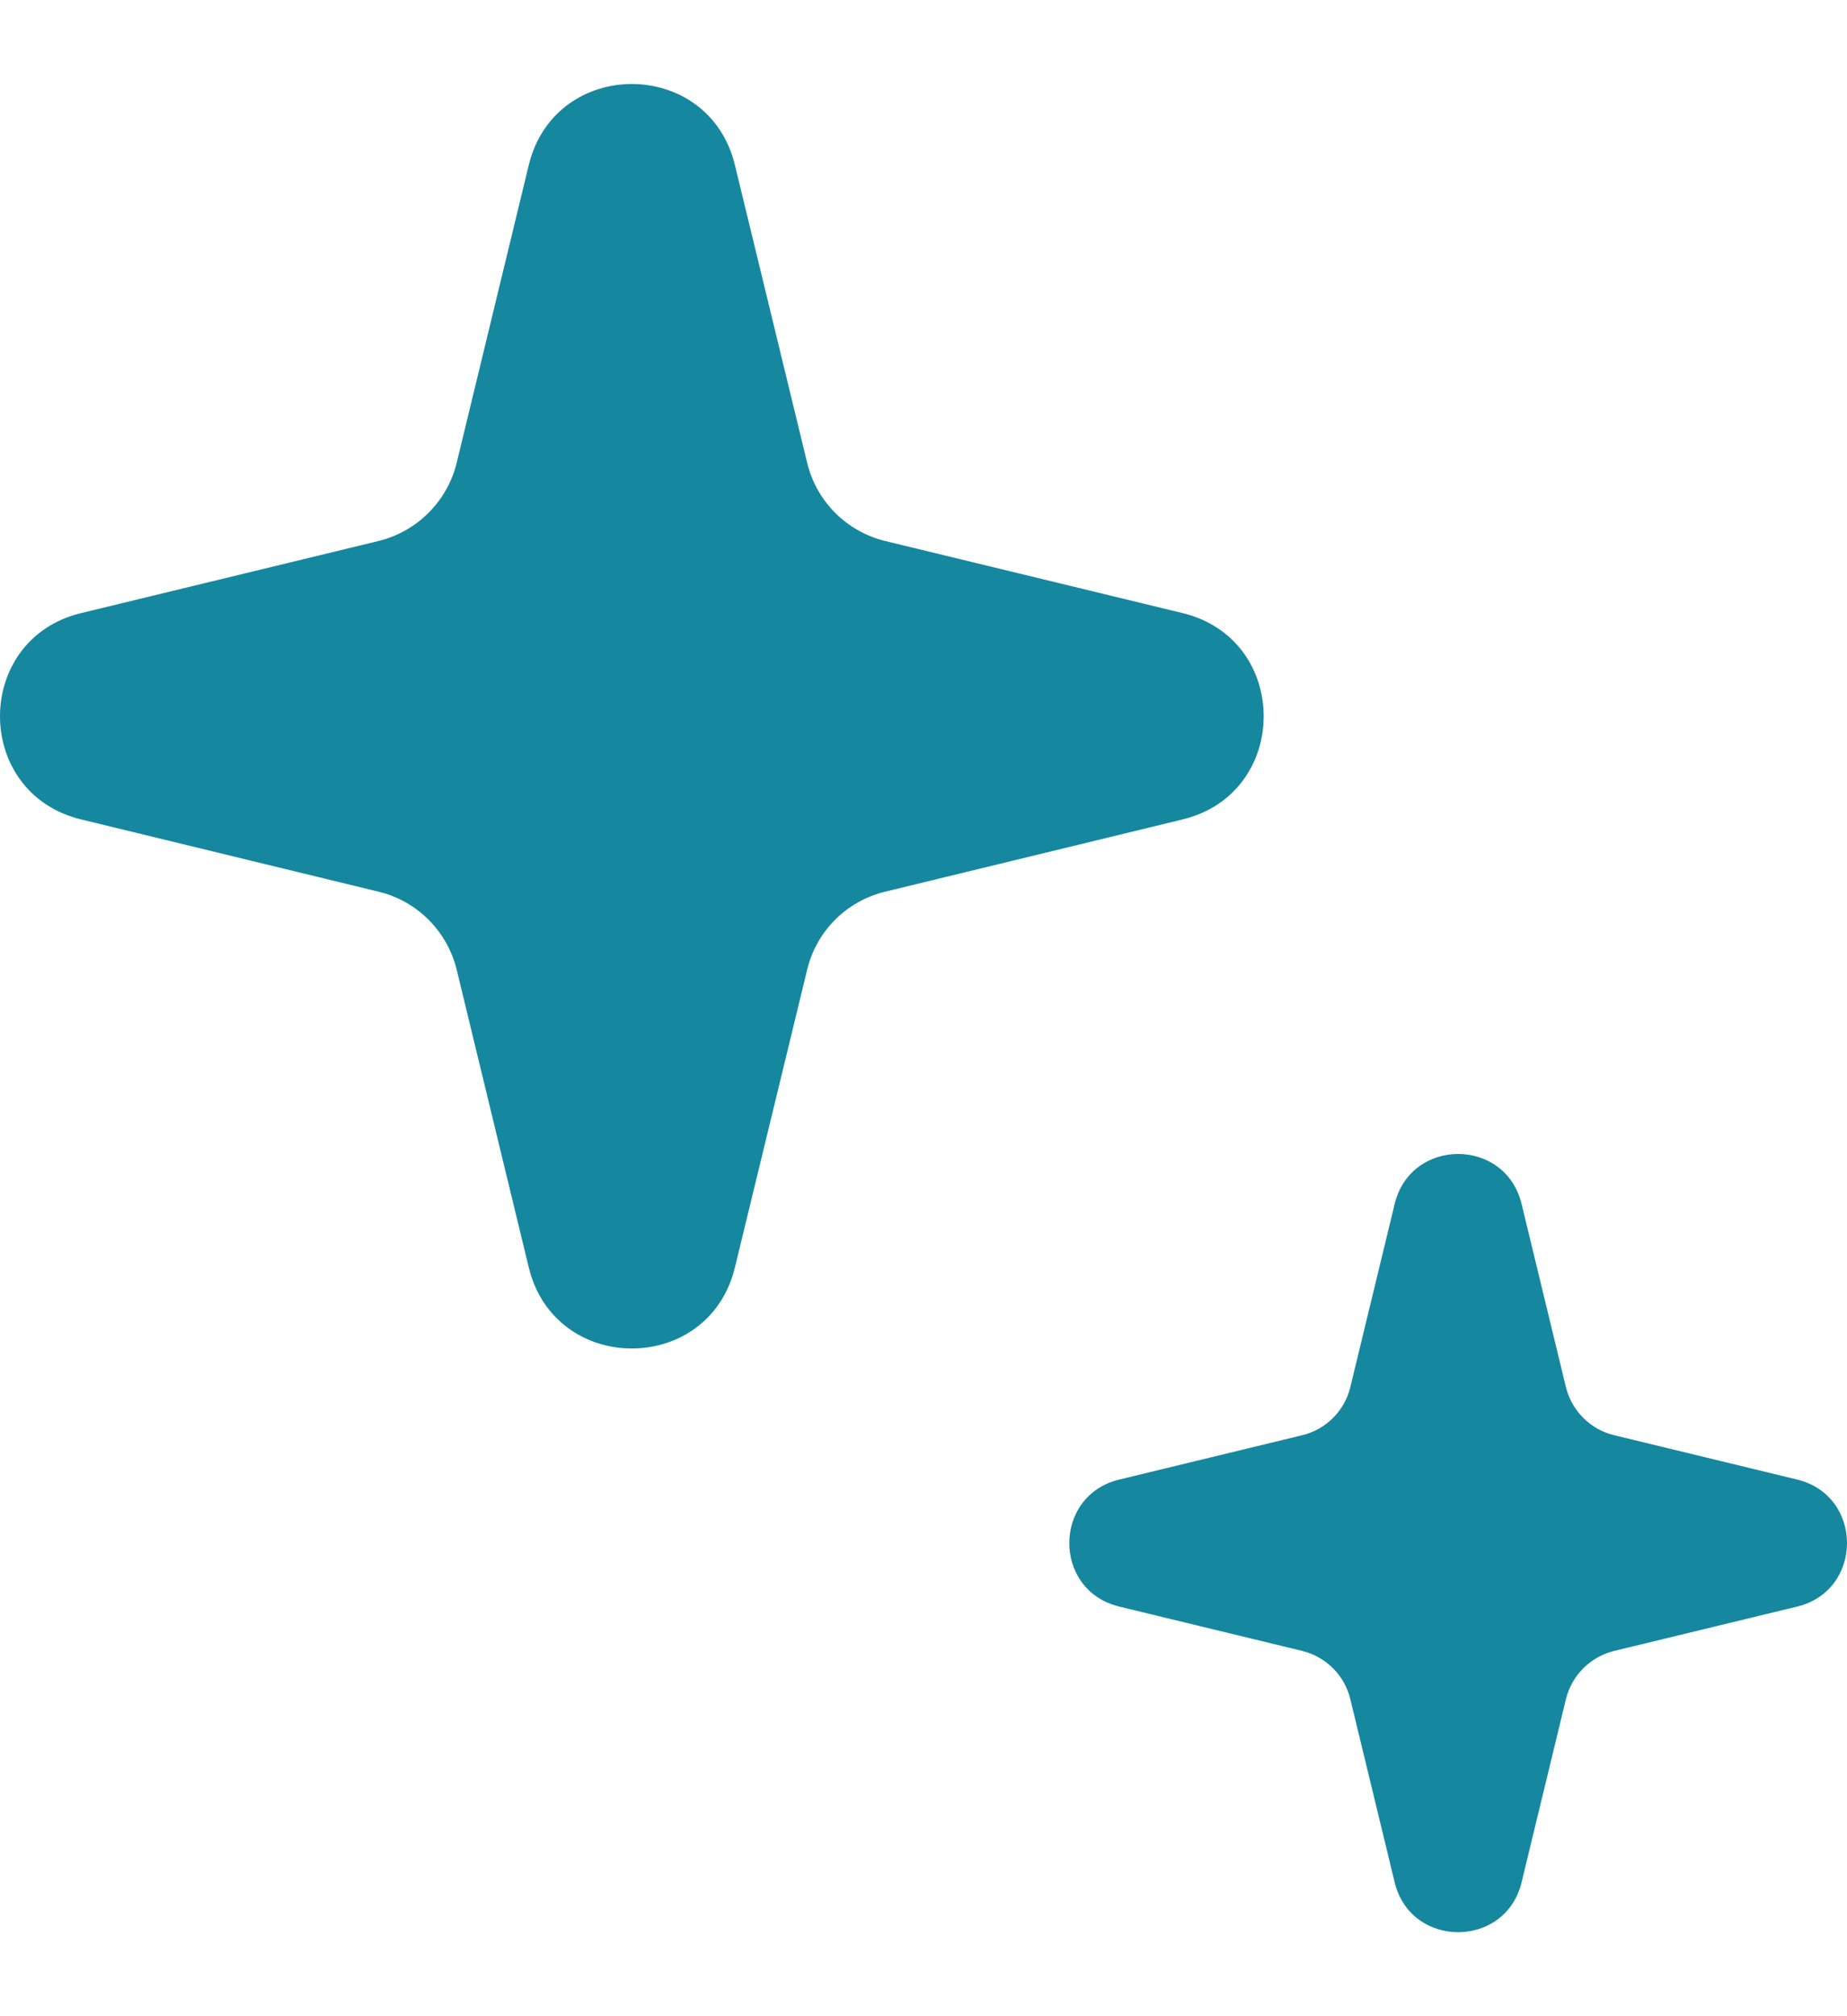
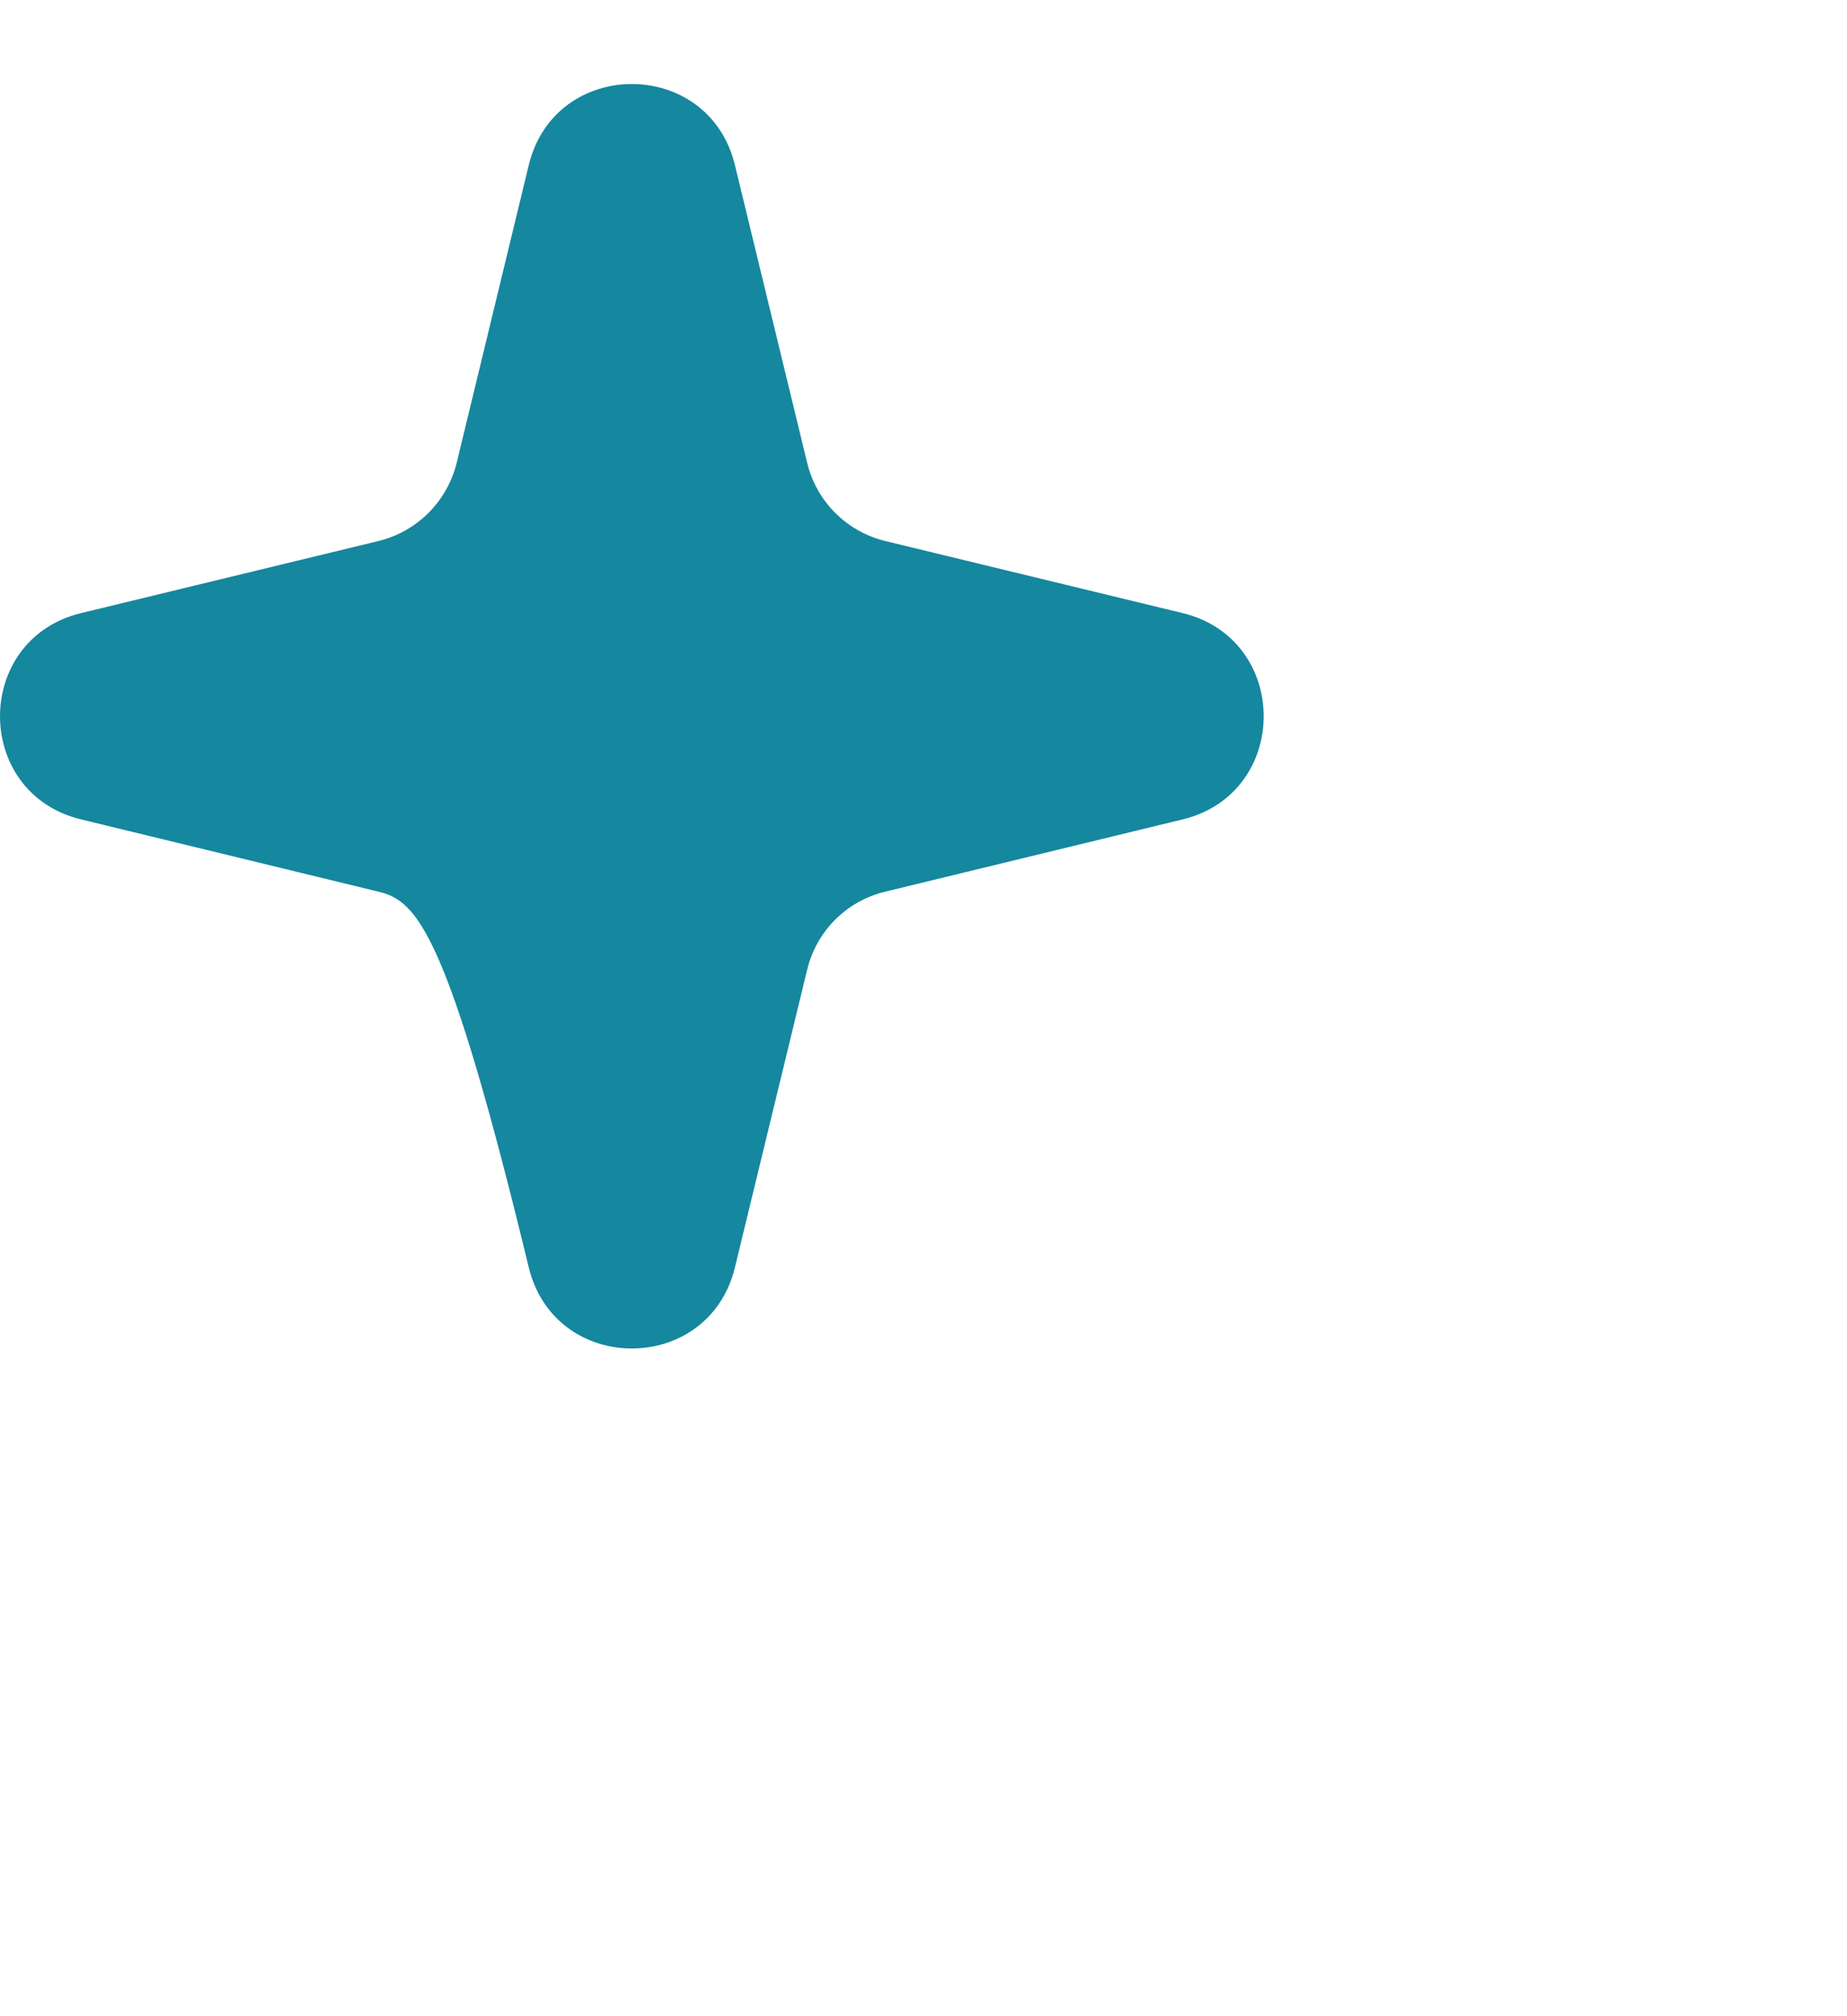
<svg xmlns="http://www.w3.org/2000/svg" width="11" height="12" viewBox="0 0 11 12" fill="none">
-   <path d="M3.149 0.983C3.305 0.339 4.221 0.339 4.377 0.983L4.807 2.754C4.862 2.984 5.042 3.164 5.272 3.22L7.043 3.649C7.687 3.805 7.687 4.721 7.043 4.877L5.272 5.307C5.042 5.362 4.862 5.542 4.807 5.772L4.377 7.543C4.221 8.187 3.305 8.187 3.149 7.543L2.72 5.772C2.664 5.542 2.484 5.362 2.254 5.307L0.483 4.877C-0.161 4.721 -0.161 3.805 0.483 3.649L2.254 3.22C2.484 3.164 2.664 2.984 2.72 2.754L3.149 0.983Z" fill="#15879F" />
-   <path d="M8.306 7.166C8.402 6.769 8.966 6.769 9.062 7.166L9.326 8.256C9.361 8.397 9.471 8.508 9.613 8.542L10.703 8.806C11.099 8.902 11.099 9.466 10.703 9.562L9.613 9.826C9.471 9.861 9.361 9.971 9.326 10.113L9.062 11.203C8.966 11.599 8.402 11.599 8.306 11.203L8.042 10.113C8.008 9.971 7.897 9.861 7.756 9.826L6.666 9.562C6.269 9.466 6.269 8.902 6.666 8.806L7.756 8.542C7.897 8.508 8.008 8.397 8.042 8.256L8.306 7.166Z" fill="#15879F" />
+   <path d="M3.149 0.983C3.305 0.339 4.221 0.339 4.377 0.983L4.807 2.754C4.862 2.984 5.042 3.164 5.272 3.22L7.043 3.649C7.687 3.805 7.687 4.721 7.043 4.877L5.272 5.307C5.042 5.362 4.862 5.542 4.807 5.772L4.377 7.543C4.221 8.187 3.305 8.187 3.149 7.543C2.664 5.542 2.484 5.362 2.254 5.307L0.483 4.877C-0.161 4.721 -0.161 3.805 0.483 3.649L2.254 3.22C2.484 3.164 2.664 2.984 2.72 2.754L3.149 0.983Z" fill="#15879F" />
</svg>